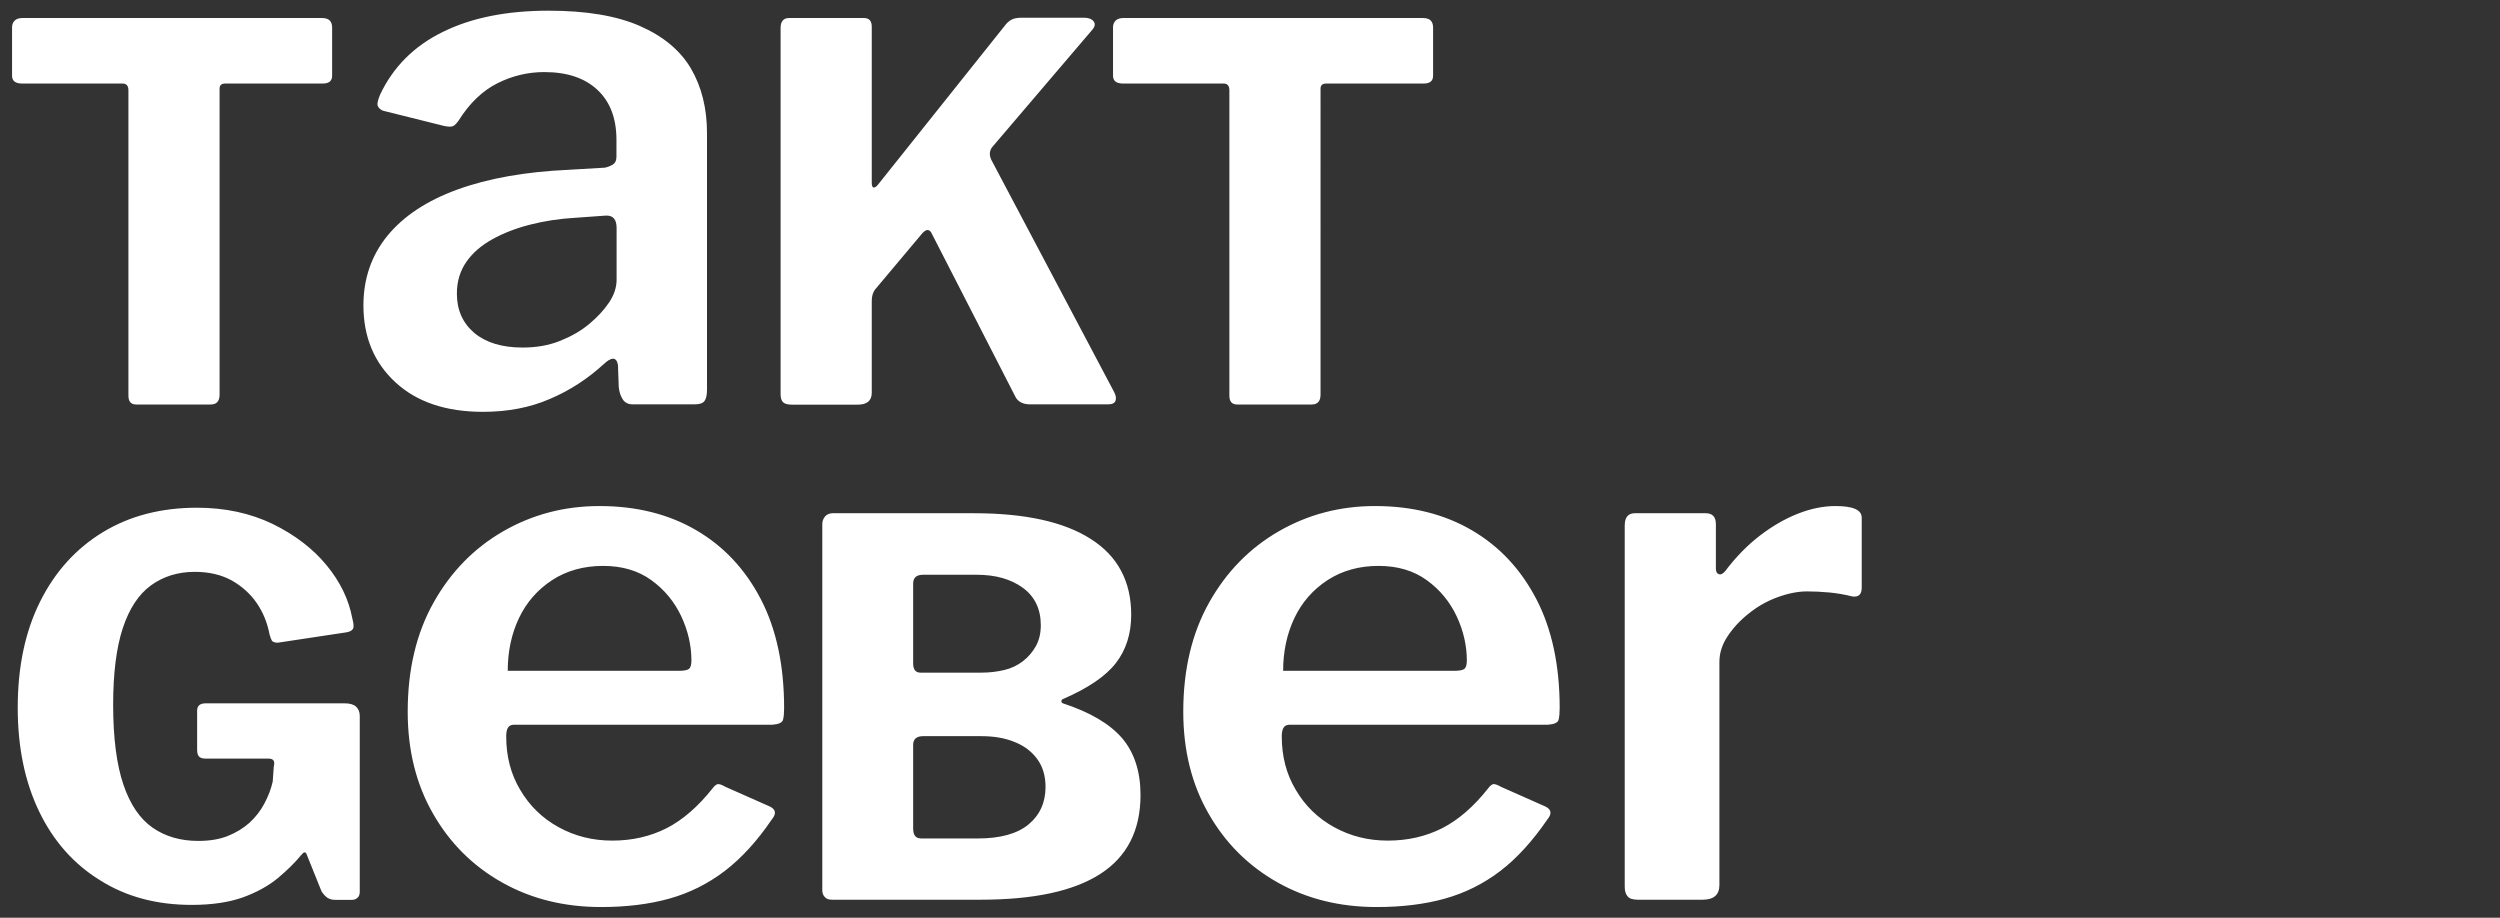
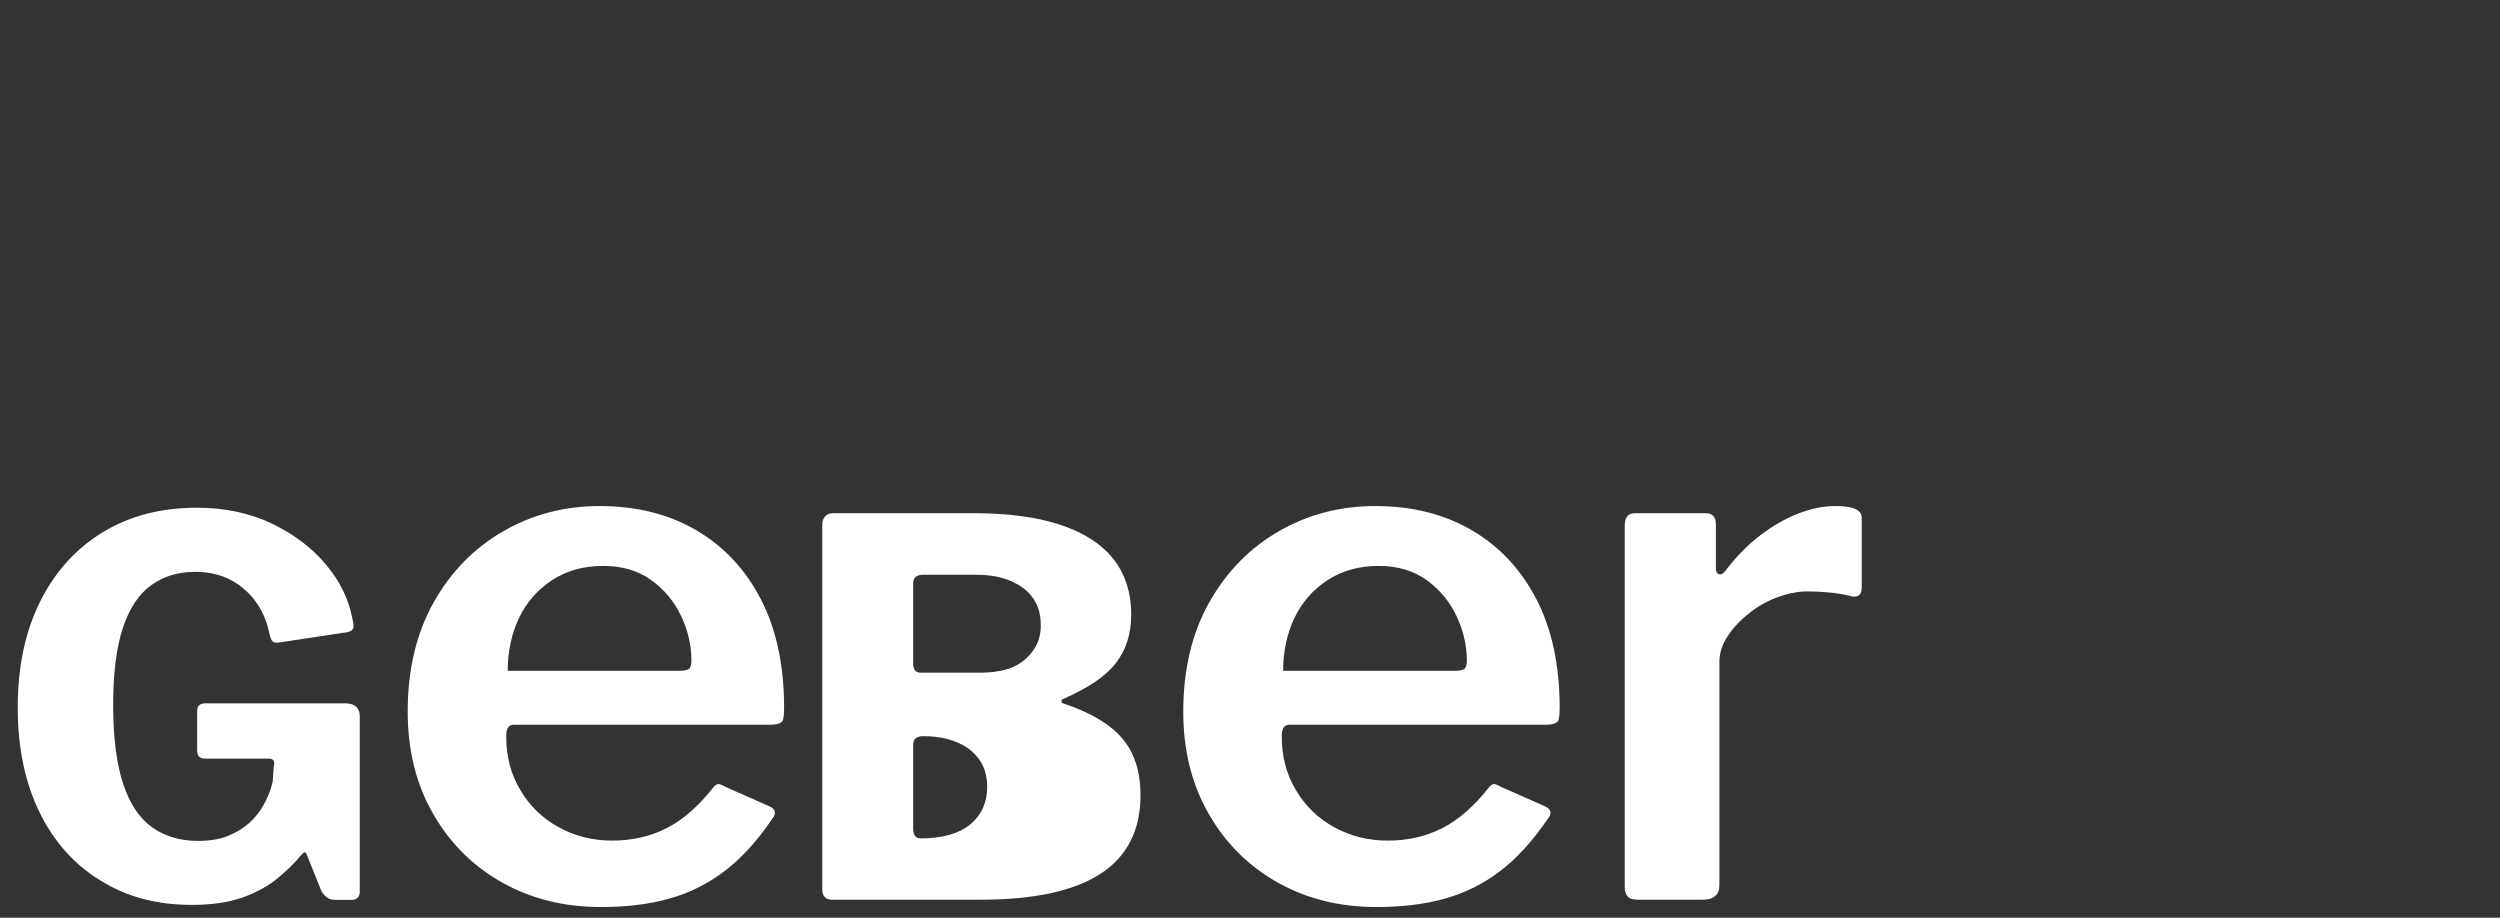
<svg xmlns="http://www.w3.org/2000/svg" version="1.1" id="Ebene_1" x="0px" y="0px" viewBox="0 0 1637.2 601" style="enable-background:new 0 0 1637.2 601;" xml:space="preserve">
  <rect x="0" y="0" width="1637.2" height="601" fill="#333333" stroke="none" />
  <style type="text/css">
	.st0{fill:#FFFFFF;}
</style>
  <g>
-     <path class="st0" d="M1072.5,589.2h42.5c7.3,0,11-3.2,11-9.6V433.5c0-5.7,1.7-11.3,5.3-16.7c3.5-5.4,8.1-10.4,13.9-15   c5.7-4.6,12-8.2,18.9-10.7c6.8-2.5,13.3-3.8,19.3-3.8c4.5,0,9.3,0.2,14.6,0.7c5.3,0.5,10.3,1.4,15,2.6c4.1,0.6,6.2-1.3,6.2-5.7V339   c0-5.1-5.7-7.6-17.2-7.6c-8,0-16.2,1.7-24.6,5c-8.4,3.3-16.7,8.1-24.8,14.3c-8.1,6.2-15.7,13.9-22.7,23.2c-1.6,1.9-3,2.6-4.3,2.1   c-1.3-0.5-1.9-1.7-1.9-3.6v-29.1c0-4.8-2.2-7.2-6.7-7.2h-46.3c-4.5,0-6.7,2.7-6.7,8.1v236.4c0,2.9,0.6,5,1.9,6.4   C1067,588.5,1069.3,589.2,1072.5,589.2 M840.3,439.3c0-12.7,2.5-24.3,7.4-34.6c4.9-10.3,12.2-18.6,21.7-24.8   c9.6-6.2,20.7-9.3,33.4-9.3c12.4,0,22.9,3.1,31.5,9.3c8.6,6.2,15.1,14.1,19.6,23.6c4.5,9.6,6.7,19.3,6.7,29.1   c0,2.9-0.6,4.7-1.7,5.5c-1.1,0.8-3.3,1.2-6.5,1.2H840.3z M839.4,482.2c0-2.5,0.4-4.5,1.2-5.7c0.8-1.3,2.2-1.9,4.1-1.9h169.1   c4.1-0.3,6.5-1.4,6.9-3.3c0.5-1.9,0.7-4.5,0.7-7.6c0-28-5.1-51.8-15.3-71.4c-10.2-19.6-24.3-34.6-42.3-45.1   c-18-10.5-39.1-15.8-63.3-15.8c-22.9,0-43.9,5.5-63,16.5c-19.1,11-34.3,26.5-45.6,46.6c-11.3,20.1-17,43.9-17,71.6   c0,25.2,5.5,47.4,16.5,66.6c11,19.3,26,34.3,45.1,45.1c19.1,10.8,40.8,16.2,65,16.2c16.6,0,31.4-1.8,44.7-5.5   c13.2-3.7,25.3-9.7,36.3-18.1c11-8.4,21.2-19.7,30.8-33.7c3.2-3.8,2.7-6.7-1.4-8.6l-29.1-12.9c-2.2-1.3-3.8-1.8-4.8-1.7   c-1,0.2-2.1,1-3.3,2.6c-9.5,12.1-19.7,20.9-30.3,26.3c-10.7,5.4-22.5,8.1-35.6,8.1c-12.7,0-24.4-2.9-35.1-8.8   c-10.7-5.9-19-14-25.1-24.4C842.4,507,839.4,495.3,839.4,482.2 M602.8,440.5c-3.2,0-4.8-2-4.8-6.1v-52.2c0-3.9,2.2-5.8,6.5-5.8   h35.1c12.3,0,22.3,2.8,30.2,8.5c7.8,5.7,11.8,13.9,11.8,24.6c0,5.2-1.1,9.8-3.2,13.6c-2.2,3.9-5,7.2-8.5,9.9   c-3.5,2.7-7.6,4.7-12.3,5.8c-4.7,1.1-9.6,1.7-14.8,1.7H602.8z M602.8,549c-3.2,0-4.8-2.2-4.8-6.5v-54.6c0-3.9,2.2-5.8,6.5-5.8h38.2   c8.2,0,15.4,1.2,21.7,3.8c6.3,2.5,11.2,6.2,14.8,11.1c3.6,4.9,5.5,11,5.5,18.3c0,10.2-3.7,18.4-11.1,24.6   c-7.4,6.1-18.5,9.2-33.3,9.2H602.8z M544.8,589.2h97.3c34.8,0,61-5.6,78.5-16.9c17.5-11.3,26.3-28.5,26.3-51.7   c0-15.2-4-27.6-11.9-37c-8-9.4-20.9-17.1-38.9-23c-0.7-0.2-1-0.7-1-1.4c0-0.7,0.3-1.1,1-1.4c16.4-7.1,27.9-14.9,34.6-23.5   c6.7-8.6,10.1-19.2,10.1-31.7c0-21.8-8.8-38.4-26.4-49.6c-17.6-11.3-43.2-16.9-76.6-16.9h-92.5c-2,0-3.7,0.7-4.9,2   c-1.2,1.4-1.9,3.1-1.9,5.1v239.9c0,1.8,0.6,3.3,1.7,4.4C541.2,588.7,542.8,589.2,544.8,589.2 M332.5,439.3   c0-12.7,2.5-24.3,7.4-34.6c4.9-10.3,12.2-18.6,21.7-24.8c9.5-6.2,20.7-9.3,33.4-9.3c12.4,0,22.9,3.1,31.5,9.3   c8.6,6.2,15.1,14.1,19.6,23.6c4.5,9.6,6.7,19.3,6.7,29.1c0,2.9-0.6,4.7-1.7,5.5c-1.1,0.8-3.3,1.2-6.4,1.2H332.5z M331.5,482.2   c0-2.5,0.4-4.5,1.2-5.7c0.8-1.3,2.1-1.9,4.1-1.9h169.1c4.1-0.3,6.4-1.4,6.9-3.3c0.5-1.9,0.7-4.5,0.7-7.6c0-28-5.1-51.8-15.3-71.4   c-10.2-19.6-24.3-34.6-42.3-45.1c-18-10.5-39.1-15.8-63.3-15.8c-22.9,0-43.9,5.5-63,16.5c-19.1,11-34.3,26.5-45.6,46.6   c-11.3,20.1-17,43.9-17,71.6c0,25.2,5.5,47.4,16.5,66.6c11,19.3,26,34.3,45.1,45.1c19.1,10.8,40.8,16.2,65,16.2   c16.6,0,31.4-1.8,44.7-5.5c13.2-3.7,25.3-9.7,36.3-18.1c11-8.4,21.3-19.7,30.8-33.7c3.2-3.8,2.7-6.7-1.4-8.6l-29.1-12.9   c-2.2-1.3-3.8-1.8-4.8-1.7c-1,0.2-2.1,1-3.3,2.6c-9.6,12.1-19.7,20.9-30.3,26.3c-10.7,5.4-22.5,8.1-35.6,8.1   c-12.7,0-24.4-2.9-35.1-8.8c-10.7-5.9-19-14-25.1-24.4C334.5,507,331.5,495.3,331.5,482.2 M125.6,592.6c13.2,0,24.3-1.7,33.4-4.9   c9.1-3.3,16.7-7.5,22.9-12.6c6.1-5.1,11.3-10.2,15.4-15.2c0.9-1.1,1.6-1.7,2.2-1.7c0.6,0,1,0.3,1.2,1l9.9,24.6   c1.4,2,2.7,3.5,4.1,4.3c1.4,0.8,3,1.2,4.8,1.2h10.9c1.6,0,2.8-0.5,3.8-1.4c0.9-0.9,1.4-2.2,1.4-3.8V468.8c0-2.5-0.8-4.5-2.4-6   c-1.6-1.5-4.1-2.2-7.5-2.2h-91.1c-3.6,0-5.5,1.6-5.5,4.8V491c0,2.3,0.5,3.8,1.4,4.6c0.9,0.8,2.3,1.2,4.1,1.2h41.3   c3.2,0,4.3,1.7,3.4,5.1l-0.7,9.9c-1.1,5-3,9.8-5.5,14.5c-2.5,4.7-5.7,8.8-9.7,12.5c-4,3.6-8.8,6.5-14.3,8.7   c-5.6,2.2-12,3.2-19.3,3.2c-11.6,0-21.6-2.9-29.9-8.7s-14.7-15.2-19.1-28.2c-4.4-13-6.7-30.4-6.7-52.2c0-20.7,2.1-37.4,6.3-50.2   c4.2-12.7,10.3-22.1,18.4-28c8.1-5.9,17.7-8.9,28.8-8.9c9.3,0,17.3,1.9,24.1,5.6c6.7,3.8,12.2,8.7,16.4,14.8c4.2,6.1,7,13,8.4,20.5   c0.5,1.8,1,3.2,1.5,4.1c0.6,0.9,1.9,1.4,3.9,1.4l45-6.8c2.3-0.4,3.7-1.2,4.3-2.4c0.6-1.1,0.4-3.4-0.5-6.8   c-2.3-12.3-7.9-23.9-16.9-34.8c-9-10.9-20.8-19.9-35.3-27c-14.6-7-31-10.6-49.5-10.6c-23.4,0-44,5.3-61.6,16   c-17.6,10.7-31.3,25.8-41.1,45.4c-9.8,19.6-14.7,42.8-14.7,69.6c0,25.9,4.7,48.6,14,67.9c9.3,19.3,22.6,34.4,39.8,45   C82.6,587.3,102.7,592.6,125.6,592.6" />
-     <path class="st0" d="M728.9,49.6c0,3.4,2.2,5.1,6.5,5.1h65.9c2.5,0,3.8,1.5,3.8,4.4v200c0,3.9,1.7,5.8,5.1,5.8h48.8   c3.9,0,5.8-2.2,5.8-6.5V58.1c0-2.3,1.2-3.4,3.8-3.4h63.8c4.1,0,6.1-1.7,6.1-5.1V17.9c0-1.8-0.5-3.3-1.5-4.4c-1-1.1-2.8-1.7-5.3-1.7   H735.7c-2.3,0-4,0.6-5.1,1.7c-1.1,1.1-1.7,2.6-1.7,4.4V49.6z M729.6,256.7l-80.5-152.2c-1.4-3.2-1.1-5.9,0.7-8.2l65.5-76.8   c1.8-2,2.1-3.9,0.9-5.5c-1.3-1.6-3.4-2.4-6.3-2.4h-40.9c-3,0-5.2,0.5-6.8,1.4c-1.6,0.9-3.1,2.3-4.4,4.1L575,120.9   c-1.1,1.4-2.1,2-2.9,1.9c-0.8-0.1-1.2-1.2-1.2-3.2v-102c0-3.9-1.7-5.8-5.1-5.8h-49.1c-3.6,0-5.5,2.2-5.5,6.5v239.9   c0,2.3,0.5,4,1.5,5.1c1,1.1,3,1.7,6,1.7h43c6.1,0,9.2-2.6,9.2-7.8V197c0-3,0.7-5.3,2-7.2l30.4-36.2c2.7-3.4,4.9-3.9,6.5-1.4   l54.9,107.1c1.6,3.6,4.9,5.5,9.9,5.5h51.2c2.7,0,4.3-0.9,4.8-2.6C731.1,260.6,730.7,258.8,729.6,256.7 M403.8,149.3v33.9   c0,5.1-1.7,10.1-5,15c-3.3,4.9-7.7,9.6-13.1,14.1c-5.4,4.5-11.8,8.1-19.1,11c-7.3,2.9-15.4,4.3-24.4,4.3c-13.4,0-23.9-3.2-31.5-9.5   c-7.6-6.4-11.5-15-11.5-25.8c0-8,2.1-14.9,6.2-20.8c4.1-5.9,9.8-10.8,17-14.8c7.2-4,15.4-7.2,24.8-9.6c9.4-2.4,19.3-3.9,29.8-4.5   l19.6-1.4C401.4,140.9,403.8,143.6,403.8,149.3 M395.2,238.6c5.4-5.1,8.6-4.9,9.5,0.5l0.5,14.3c0.3,3.2,1.2,5.9,2.6,8.1   s3.6,3.3,6.5,3.3h40.6c3.2,0,5.3-0.7,6.4-2.1c1.1-1.4,1.7-3.9,1.7-7.4V87.2c0-16.2-3.5-30.3-10.5-42.3C445.5,33,434.3,23.7,419,17   c-15.3-6.7-35.2-10-59.7-10c-27.4,0-50.5,4.6-69.3,13.9c-18.8,9.2-32.5,22.9-41.1,41.1c-1.6,3.8-2.1,6.4-1.4,7.6   c0.6,1.3,1.7,2.2,3.3,2.9l40.1,10c2.9,0.6,4.9,0.6,6,0c1.1-0.6,2.3-1.9,3.6-3.8c7-11.1,15.4-19.2,25.1-24.1   c9.7-4.9,20-7.4,30.8-7.4c15,0,26.6,3.9,34.9,11.7c8.3,7.8,12.4,18.7,12.4,32.7v11c0,2.6-0.9,4.3-2.6,5.3c-1.8,1-3.4,1.6-5,1.9   l-23.9,1.4c-28.3,1.3-52.5,5.6-72.6,12.9c-20.1,7.3-35.3,17.4-45.9,30.3C243.3,167.2,238,182.4,238,200c0,20.7,7,37.5,21,50.4   c14,12.9,33.1,19.3,57.3,19.3c16.2,0,30.8-2.8,43.7-8.4C373,255.8,384.7,248.2,395.2,238.6 M7.9,49.6c0,3.4,2.2,5.1,6.5,5.1h65.9   c2.5,0,3.8,1.5,3.8,4.4v200c0,3.9,1.7,5.8,5.1,5.8h48.8c3.9,0,5.8-2.2,5.8-6.5V58.1c0-2.3,1.2-3.4,3.8-3.4h63.8   c4.1,0,6.1-1.7,6.1-5.1V17.9c0-1.8-0.5-3.3-1.5-4.4c-1-1.1-2.8-1.7-5.3-1.7H14.7c-2.3,0-4,0.6-5.1,1.7c-1.1,1.1-1.7,2.6-1.7,4.4   V49.6z" />
+     <path class="st0" d="M1072.5,589.2h42.5c7.3,0,11-3.2,11-9.6V433.5c0-5.7,1.7-11.3,5.3-16.7c3.5-5.4,8.1-10.4,13.9-15   c5.7-4.6,12-8.2,18.9-10.7c6.8-2.5,13.3-3.8,19.3-3.8c4.5,0,9.3,0.2,14.6,0.7c5.3,0.5,10.3,1.4,15,2.6c4.1,0.6,6.2-1.3,6.2-5.7V339   c0-5.1-5.7-7.6-17.2-7.6c-8,0-16.2,1.7-24.6,5c-8.4,3.3-16.7,8.1-24.8,14.3c-8.1,6.2-15.7,13.9-22.7,23.2c-1.6,1.9-3,2.6-4.3,2.1   c-1.3-0.5-1.9-1.7-1.9-3.6v-29.1c0-4.8-2.2-7.2-6.7-7.2h-46.3c-4.5,0-6.7,2.7-6.7,8.1v236.4c0,2.9,0.6,5,1.9,6.4   C1067,588.5,1069.3,589.2,1072.5,589.2 M840.3,439.3c0-12.7,2.5-24.3,7.4-34.6c4.9-10.3,12.2-18.6,21.7-24.8   c9.6-6.2,20.7-9.3,33.4-9.3c12.4,0,22.9,3.1,31.5,9.3c8.6,6.2,15.1,14.1,19.6,23.6c4.5,9.6,6.7,19.3,6.7,29.1   c0,2.9-0.6,4.7-1.7,5.5c-1.1,0.8-3.3,1.2-6.5,1.2H840.3z M839.4,482.2c0-2.5,0.4-4.5,1.2-5.7c0.8-1.3,2.2-1.9,4.1-1.9h169.1   c4.1-0.3,6.5-1.4,6.9-3.3c0.5-1.9,0.7-4.5,0.7-7.6c0-28-5.1-51.8-15.3-71.4c-10.2-19.6-24.3-34.6-42.3-45.1   c-18-10.5-39.1-15.8-63.3-15.8c-22.9,0-43.9,5.5-63,16.5c-19.1,11-34.3,26.5-45.6,46.6c-11.3,20.1-17,43.9-17,71.6   c0,25.2,5.5,47.4,16.5,66.6c11,19.3,26,34.3,45.1,45.1c19.1,10.8,40.8,16.2,65,16.2c16.6,0,31.4-1.8,44.7-5.5   c13.2-3.7,25.3-9.7,36.3-18.1c11-8.4,21.2-19.7,30.8-33.7c3.2-3.8,2.7-6.7-1.4-8.6l-29.1-12.9c-2.2-1.3-3.8-1.8-4.8-1.7   c-1,0.2-2.1,1-3.3,2.6c-9.5,12.1-19.7,20.9-30.3,26.3c-10.7,5.4-22.5,8.1-35.6,8.1c-12.7,0-24.4-2.9-35.1-8.8   c-10.7-5.9-19-14-25.1-24.4C842.4,507,839.4,495.3,839.4,482.2 M602.8,440.5c-3.2,0-4.8-2-4.8-6.1v-52.2c0-3.9,2.2-5.8,6.5-5.8   h35.1c12.3,0,22.3,2.8,30.2,8.5c7.8,5.7,11.8,13.9,11.8,24.6c0,5.2-1.1,9.8-3.2,13.6c-2.2,3.9-5,7.2-8.5,9.9   c-3.5,2.7-7.6,4.7-12.3,5.8c-4.7,1.1-9.6,1.7-14.8,1.7H602.8z M602.8,549c-3.2,0-4.8-2.2-4.8-6.5v-54.6c0-3.9,2.2-5.8,6.5-5.8c8.2,0,15.4,1.2,21.7,3.8c6.3,2.5,11.2,6.2,14.8,11.1c3.6,4.9,5.5,11,5.5,18.3c0,10.2-3.7,18.4-11.1,24.6   c-7.4,6.1-18.5,9.2-33.3,9.2H602.8z M544.8,589.2h97.3c34.8,0,61-5.6,78.5-16.9c17.5-11.3,26.3-28.5,26.3-51.7   c0-15.2-4-27.6-11.9-37c-8-9.4-20.9-17.1-38.9-23c-0.7-0.2-1-0.7-1-1.4c0-0.7,0.3-1.1,1-1.4c16.4-7.1,27.9-14.9,34.6-23.5   c6.7-8.6,10.1-19.2,10.1-31.7c0-21.8-8.8-38.4-26.4-49.6c-17.6-11.3-43.2-16.9-76.6-16.9h-92.5c-2,0-3.7,0.7-4.9,2   c-1.2,1.4-1.9,3.1-1.9,5.1v239.9c0,1.8,0.6,3.3,1.7,4.4C541.2,588.7,542.8,589.2,544.8,589.2 M332.5,439.3   c0-12.7,2.5-24.3,7.4-34.6c4.9-10.3,12.2-18.6,21.7-24.8c9.5-6.2,20.7-9.3,33.4-9.3c12.4,0,22.9,3.1,31.5,9.3   c8.6,6.2,15.1,14.1,19.6,23.6c4.5,9.6,6.7,19.3,6.7,29.1c0,2.9-0.6,4.7-1.7,5.5c-1.1,0.8-3.3,1.2-6.4,1.2H332.5z M331.5,482.2   c0-2.5,0.4-4.5,1.2-5.7c0.8-1.3,2.1-1.9,4.1-1.9h169.1c4.1-0.3,6.4-1.4,6.9-3.3c0.5-1.9,0.7-4.5,0.7-7.6c0-28-5.1-51.8-15.3-71.4   c-10.2-19.6-24.3-34.6-42.3-45.1c-18-10.5-39.1-15.8-63.3-15.8c-22.9,0-43.9,5.5-63,16.5c-19.1,11-34.3,26.5-45.6,46.6   c-11.3,20.1-17,43.9-17,71.6c0,25.2,5.5,47.4,16.5,66.6c11,19.3,26,34.3,45.1,45.1c19.1,10.8,40.8,16.2,65,16.2   c16.6,0,31.4-1.8,44.7-5.5c13.2-3.7,25.3-9.7,36.3-18.1c11-8.4,21.3-19.7,30.8-33.7c3.2-3.8,2.7-6.7-1.4-8.6l-29.1-12.9   c-2.2-1.3-3.8-1.8-4.8-1.7c-1,0.2-2.1,1-3.3,2.6c-9.6,12.1-19.7,20.9-30.3,26.3c-10.7,5.4-22.5,8.1-35.6,8.1   c-12.7,0-24.4-2.9-35.1-8.8c-10.7-5.9-19-14-25.1-24.4C334.5,507,331.5,495.3,331.5,482.2 M125.6,592.6c13.2,0,24.3-1.7,33.4-4.9   c9.1-3.3,16.7-7.5,22.9-12.6c6.1-5.1,11.3-10.2,15.4-15.2c0.9-1.1,1.6-1.7,2.2-1.7c0.6,0,1,0.3,1.2,1l9.9,24.6   c1.4,2,2.7,3.5,4.1,4.3c1.4,0.8,3,1.2,4.8,1.2h10.9c1.6,0,2.8-0.5,3.8-1.4c0.9-0.9,1.4-2.2,1.4-3.8V468.8c0-2.5-0.8-4.5-2.4-6   c-1.6-1.5-4.1-2.2-7.5-2.2h-91.1c-3.6,0-5.5,1.6-5.5,4.8V491c0,2.3,0.5,3.8,1.4,4.6c0.9,0.8,2.3,1.2,4.1,1.2h41.3   c3.2,0,4.3,1.7,3.4,5.1l-0.7,9.9c-1.1,5-3,9.8-5.5,14.5c-2.5,4.7-5.7,8.8-9.7,12.5c-4,3.6-8.8,6.5-14.3,8.7   c-5.6,2.2-12,3.2-19.3,3.2c-11.6,0-21.6-2.9-29.9-8.7s-14.7-15.2-19.1-28.2c-4.4-13-6.7-30.4-6.7-52.2c0-20.7,2.1-37.4,6.3-50.2   c4.2-12.7,10.3-22.1,18.4-28c8.1-5.9,17.7-8.9,28.8-8.9c9.3,0,17.3,1.9,24.1,5.6c6.7,3.8,12.2,8.7,16.4,14.8c4.2,6.1,7,13,8.4,20.5   c0.5,1.8,1,3.2,1.5,4.1c0.6,0.9,1.9,1.4,3.9,1.4l45-6.8c2.3-0.4,3.7-1.2,4.3-2.4c0.6-1.1,0.4-3.4-0.5-6.8   c-2.3-12.3-7.9-23.9-16.9-34.8c-9-10.9-20.8-19.9-35.3-27c-14.6-7-31-10.6-49.5-10.6c-23.4,0-44,5.3-61.6,16   c-17.6,10.7-31.3,25.8-41.1,45.4c-9.8,19.6-14.7,42.8-14.7,69.6c0,25.9,4.7,48.6,14,67.9c9.3,19.3,22.6,34.4,39.8,45   C82.6,587.3,102.7,592.6,125.6,592.6" />
  </g>
</svg>